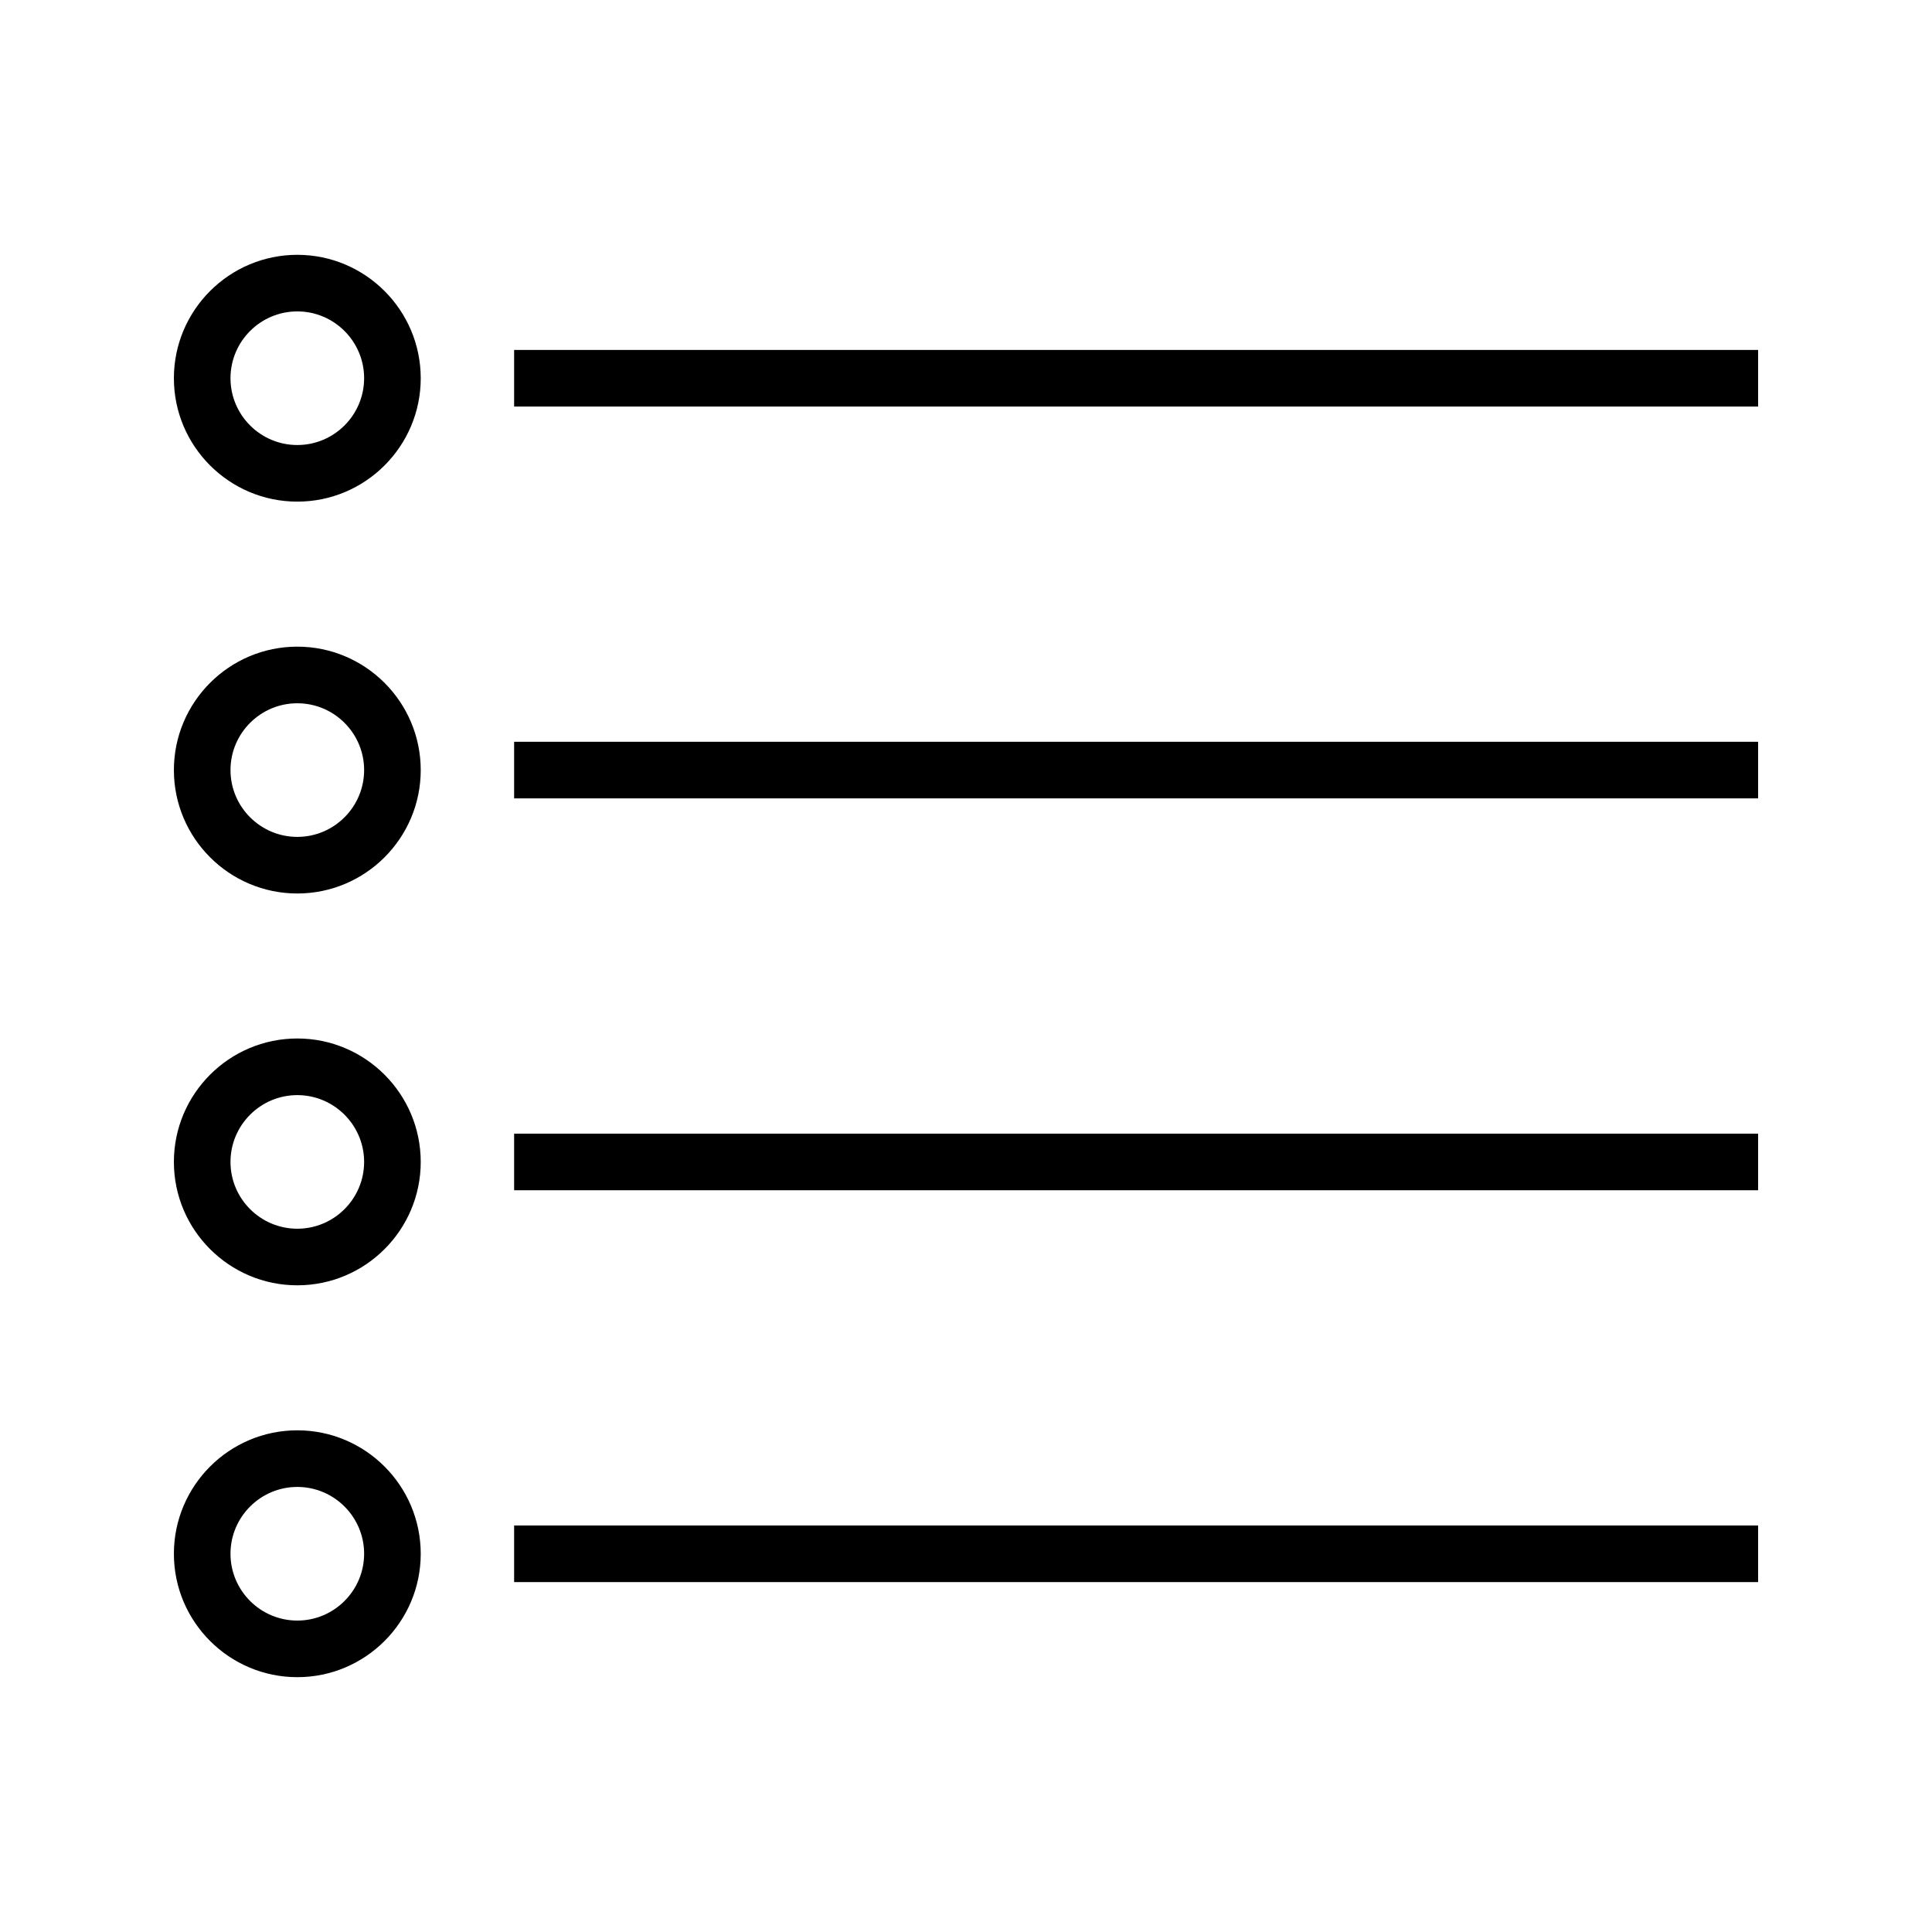
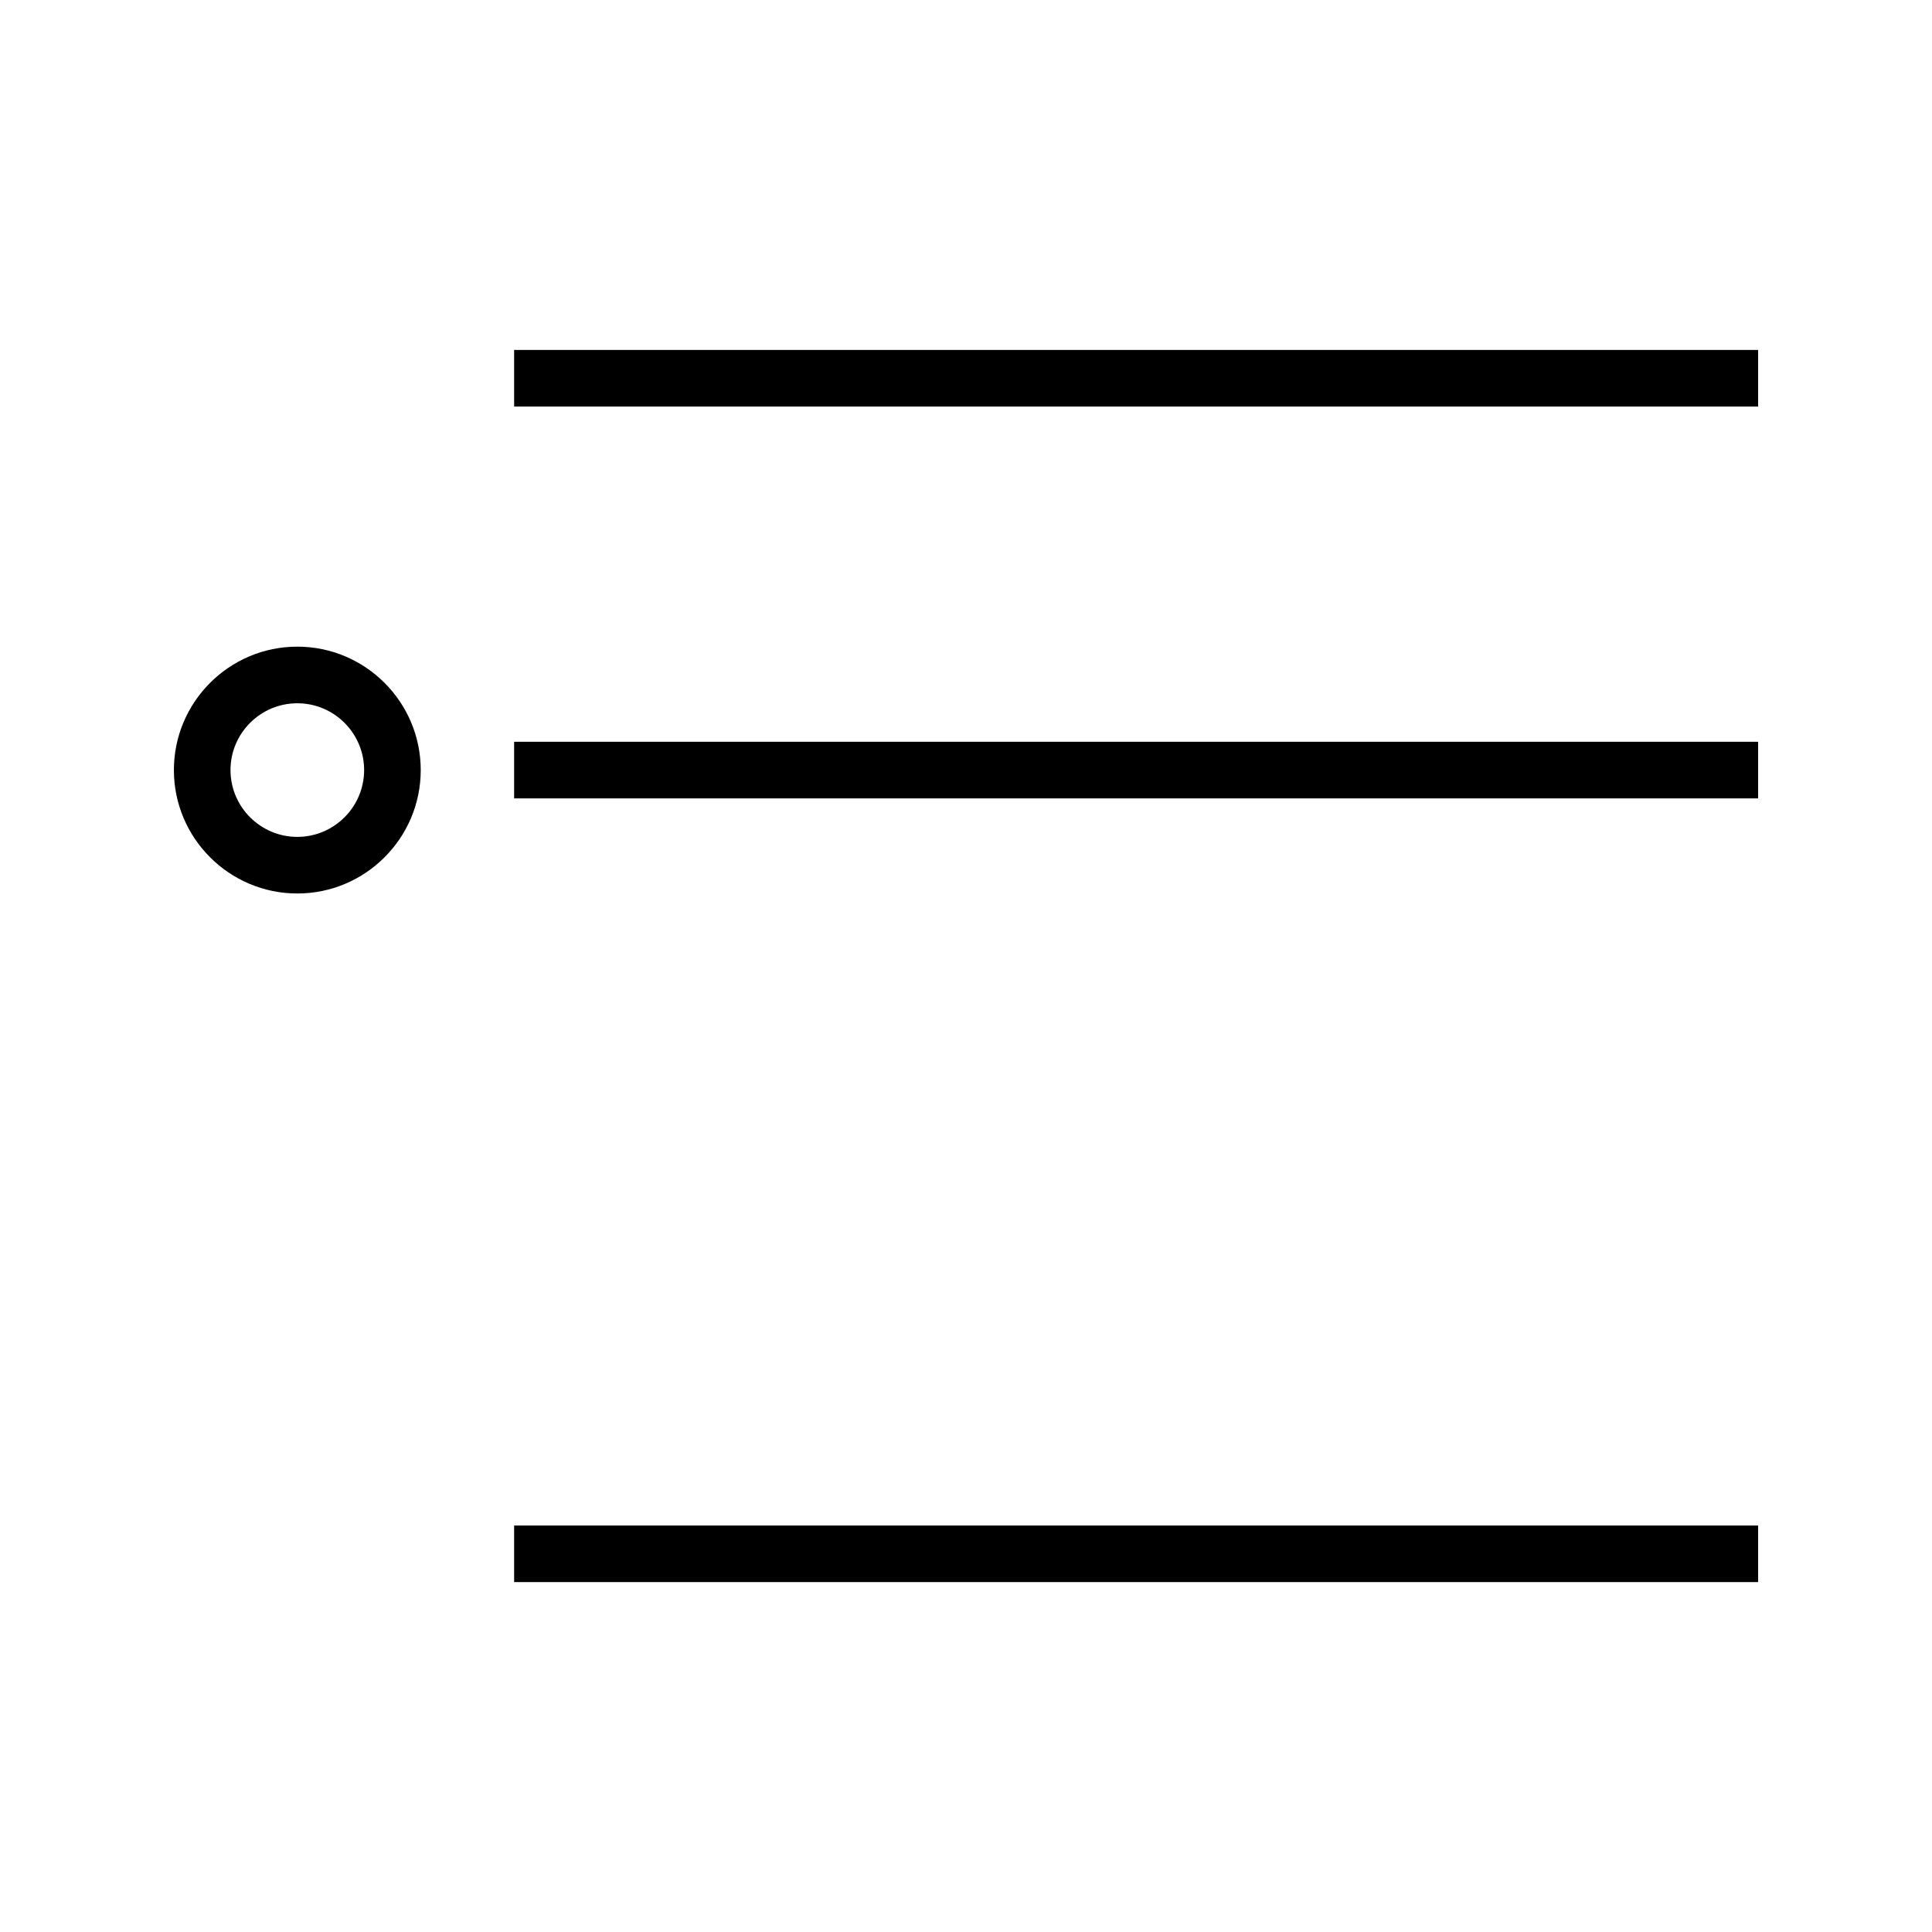
<svg xmlns="http://www.w3.org/2000/svg" fill="#000000" width="800px" height="800px" version="1.1" viewBox="144 144 512 512">
  <g>
-     <path d="m222.79 211.53c-18.035 0-32.707 14.676-32.707 32.707s14.672 32.699 32.707 32.699c18.039 0 32.707-14.668 32.707-32.699-0.004-18.031-14.676-32.707-32.707-32.707zm0 50.406c-9.762 0-17.707-7.941-17.707-17.703 0-9.758 7.941-17.707 17.707-17.707 9.758 0 17.707 7.949 17.707 17.707-0.008 9.77-7.953 17.703-17.707 17.703z" />
    <path d="m280.25 236.74h329.67v15h-329.67z" />
    <path d="m222.79 315.37c-18.035 0-32.707 14.676-32.707 32.707s14.672 32.707 32.707 32.707c18.039 0 32.707-14.672 32.707-32.707-0.004-18.031-14.676-32.707-32.707-32.707zm0 50.414c-9.762 0-17.707-7.945-17.707-17.707 0-9.758 7.941-17.703 17.707-17.703 9.758 0 17.707 7.945 17.707 17.703-0.008 9.766-7.953 17.707-17.707 17.707z" />
    <path d="m280.25 340.58h329.67v15h-329.67z" />
-     <path d="m222.79 419.21c-18.035 0-32.707 14.676-32.707 32.715 0 18.031 14.672 32.695 32.707 32.695 18.039 0 32.707-14.668 32.707-32.695-0.004-18.039-14.676-32.715-32.707-32.715zm0 50.414c-9.762 0-17.707-7.941-17.707-17.695 0-9.762 7.941-17.711 17.707-17.711 9.758 0 17.707 7.949 17.707 17.711-0.008 9.754-7.953 17.695-17.707 17.695z" />
-     <path d="m280.25 444.43h329.67v15h-329.67z" />
-     <path d="m222.79 523.05c-18.035 0-32.707 14.676-32.707 32.719 0 18.031 14.672 32.699 32.707 32.699 18.039 0 32.707-14.672 32.707-32.699-0.004-18.043-14.676-32.719-32.707-32.719zm0 50.418c-9.762 0-17.707-7.945-17.707-17.703 0-9.762 7.941-17.711 17.707-17.711 9.758 0 17.707 7.949 17.707 17.711-0.008 9.758-7.953 17.703-17.707 17.703z" />
    <path d="m280.25 548.27h329.67v15h-329.67z" />
  </g>
</svg>